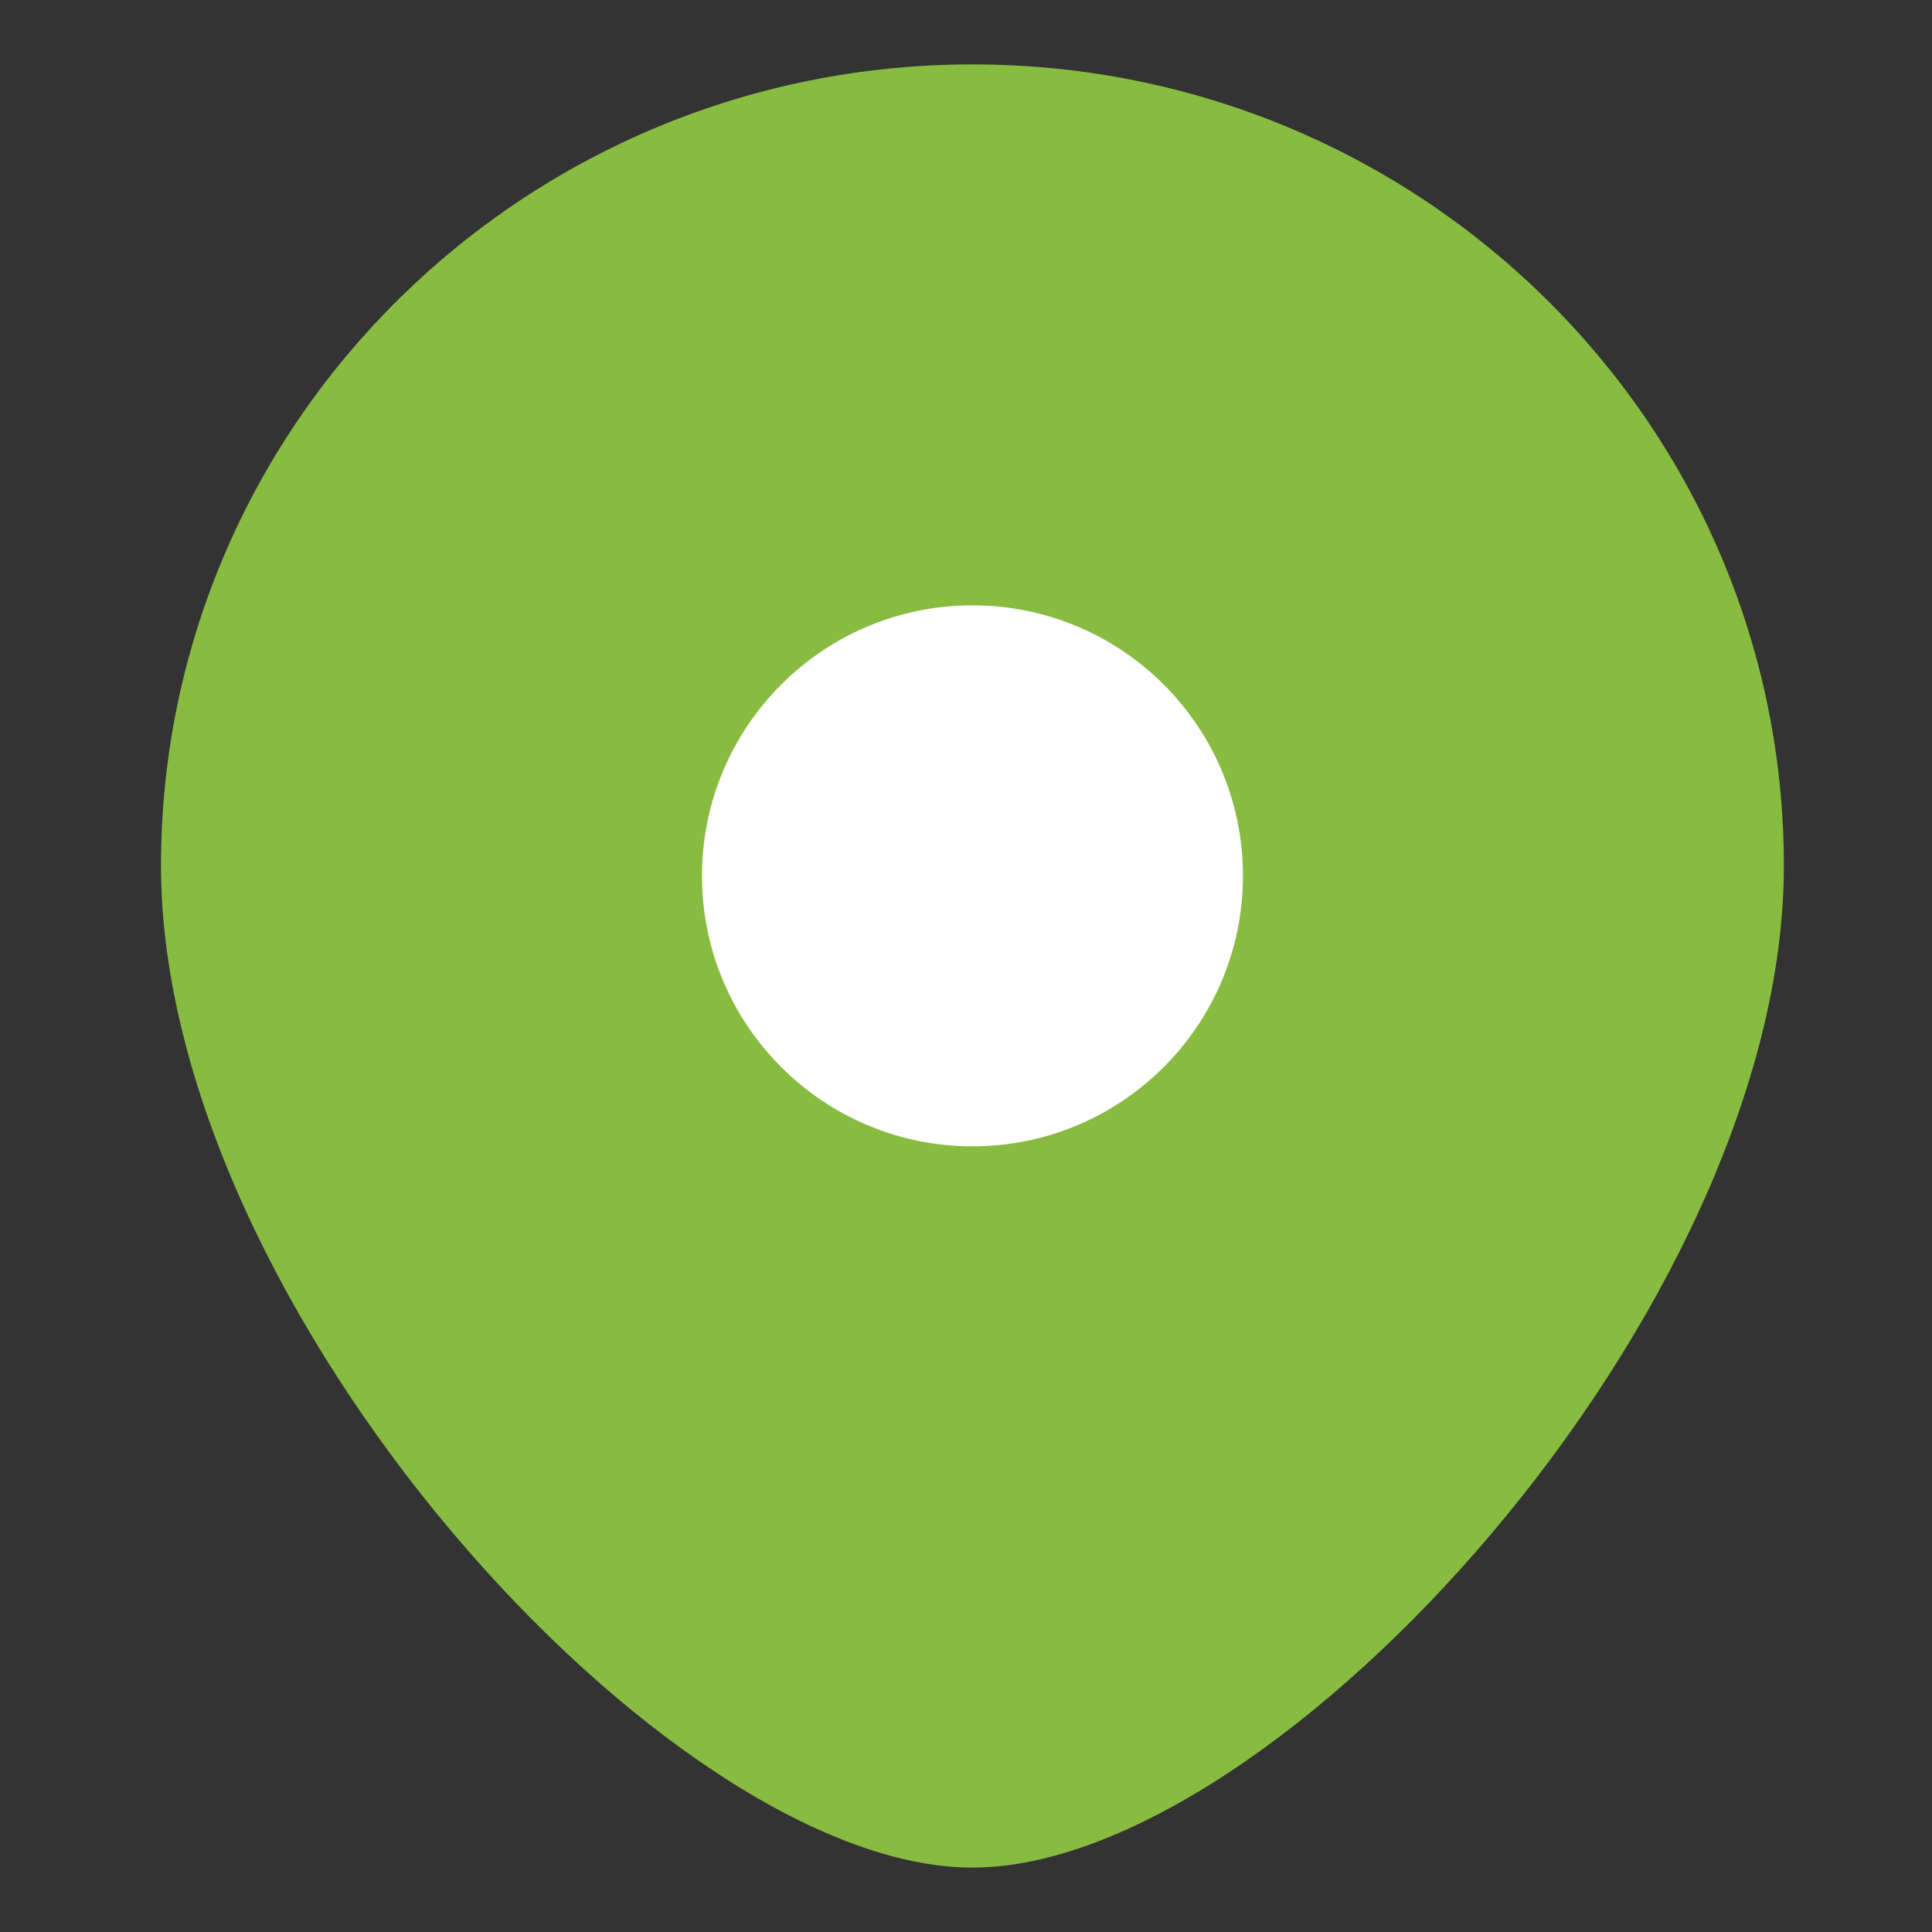
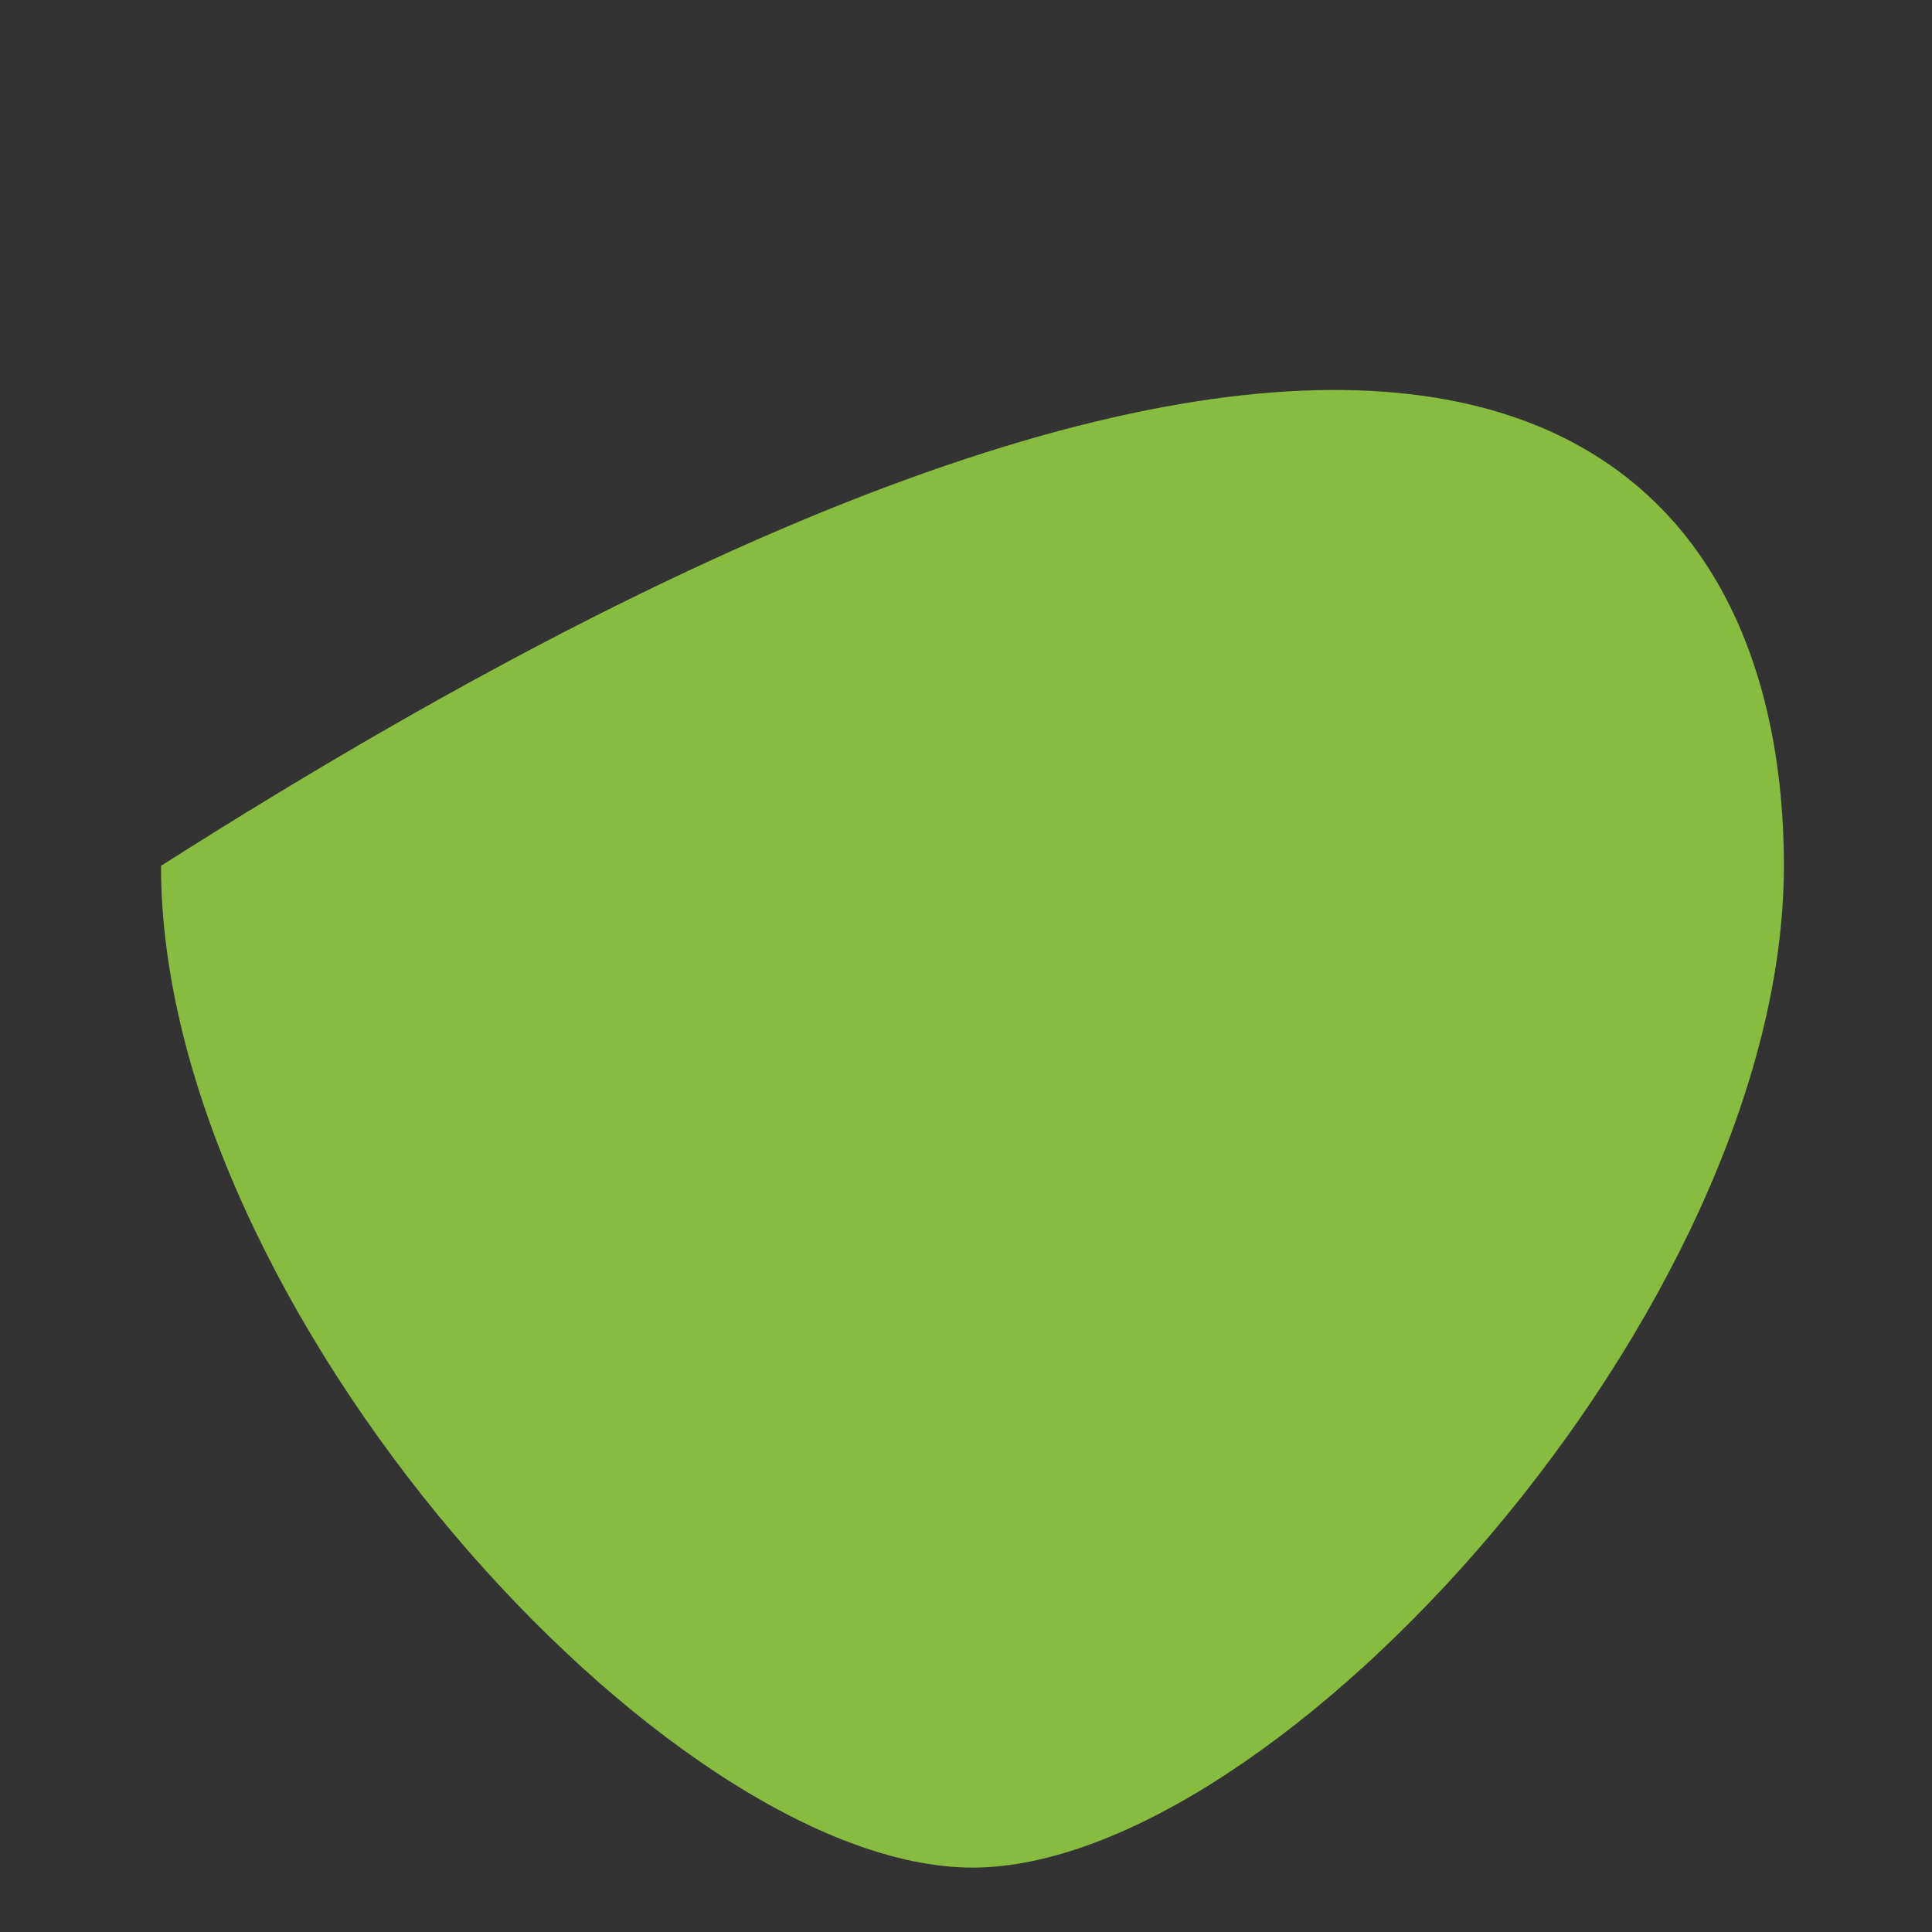
<svg xmlns="http://www.w3.org/2000/svg" width="60" height="60" viewBox="0 0 60 60" fill="none">
  <rect x="0" y="0" width="60" height="60" fill="#333333" stroke="none" />
-   <path d="M55.4 26.889C55.4 40.635 39.65 58 30.2 58C20.75 58 5 40.635 5 26.889C5 13.143 16.282 2 30.2 2C44.118 2 55.4 13.143 55.4 26.889Z" fill="#87BC40" />
-   <ellipse cx="30.201" cy="27.2" rx="8.4" ry="8.4" fill="white" />
+   <path d="M55.4 26.889C55.4 40.635 39.65 58 30.2 58C20.75 58 5 40.635 5 26.889C44.118 2 55.4 13.143 55.4 26.889Z" fill="#87BC40" />
</svg>